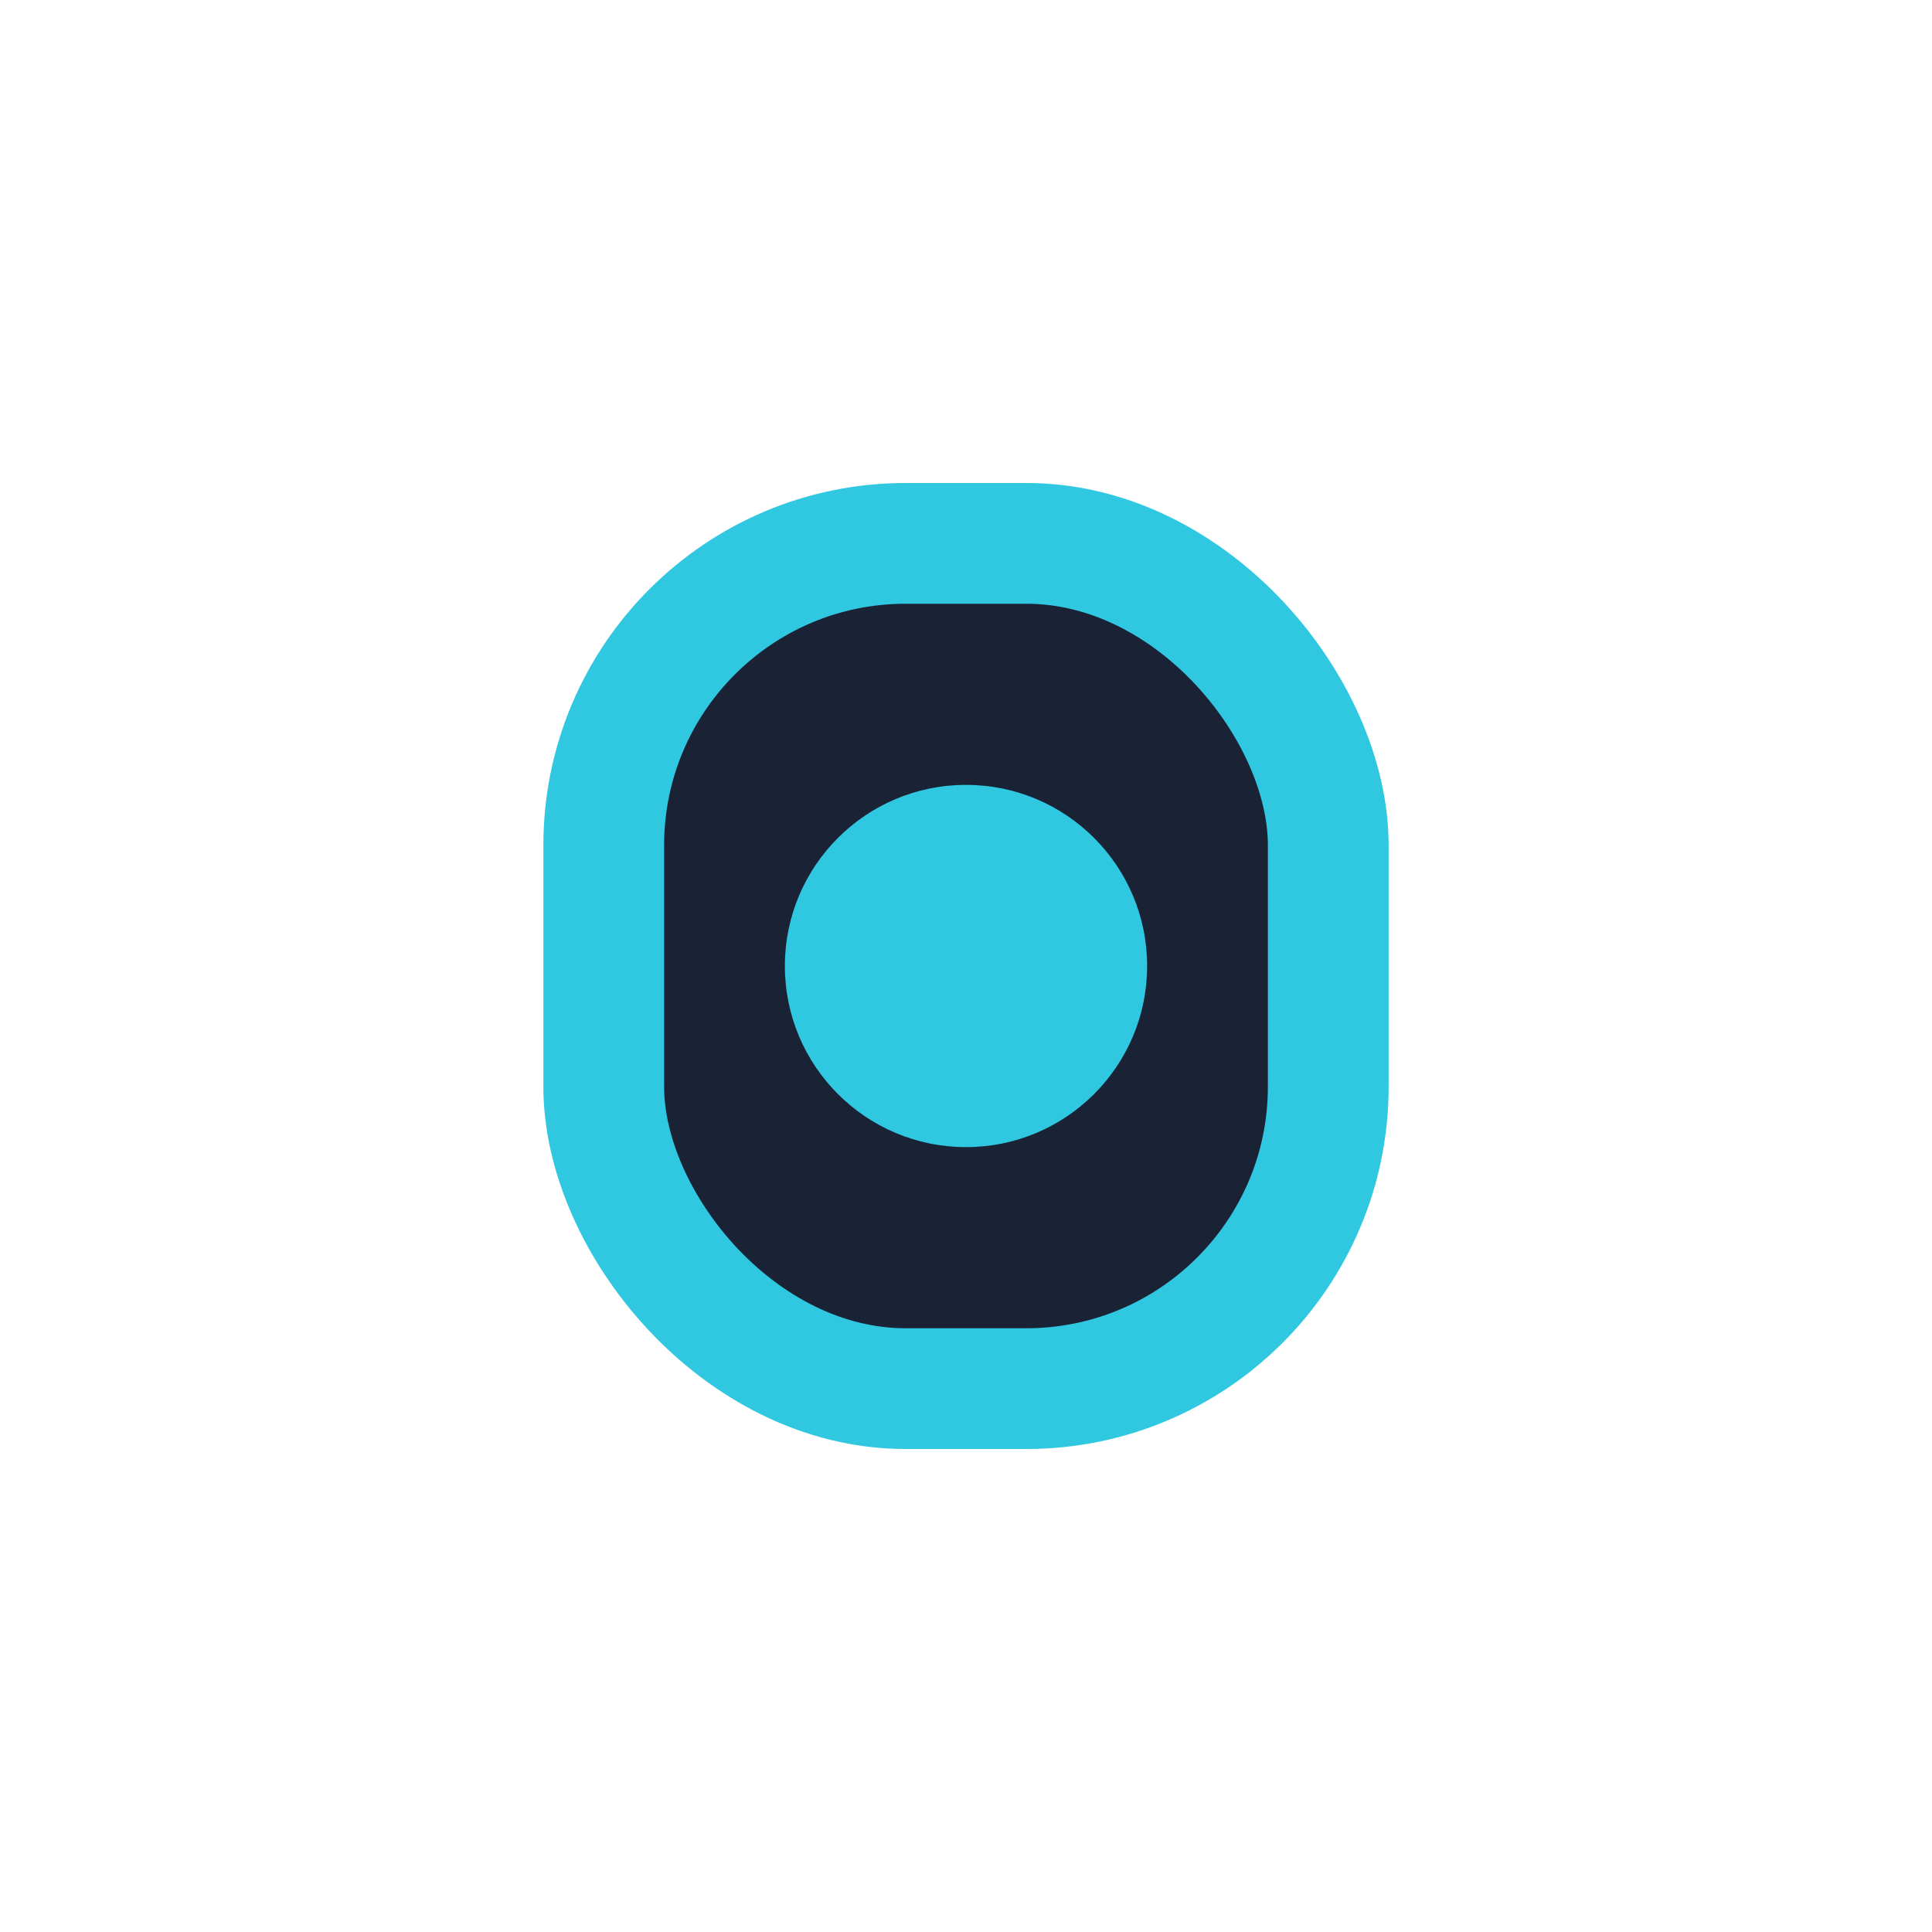
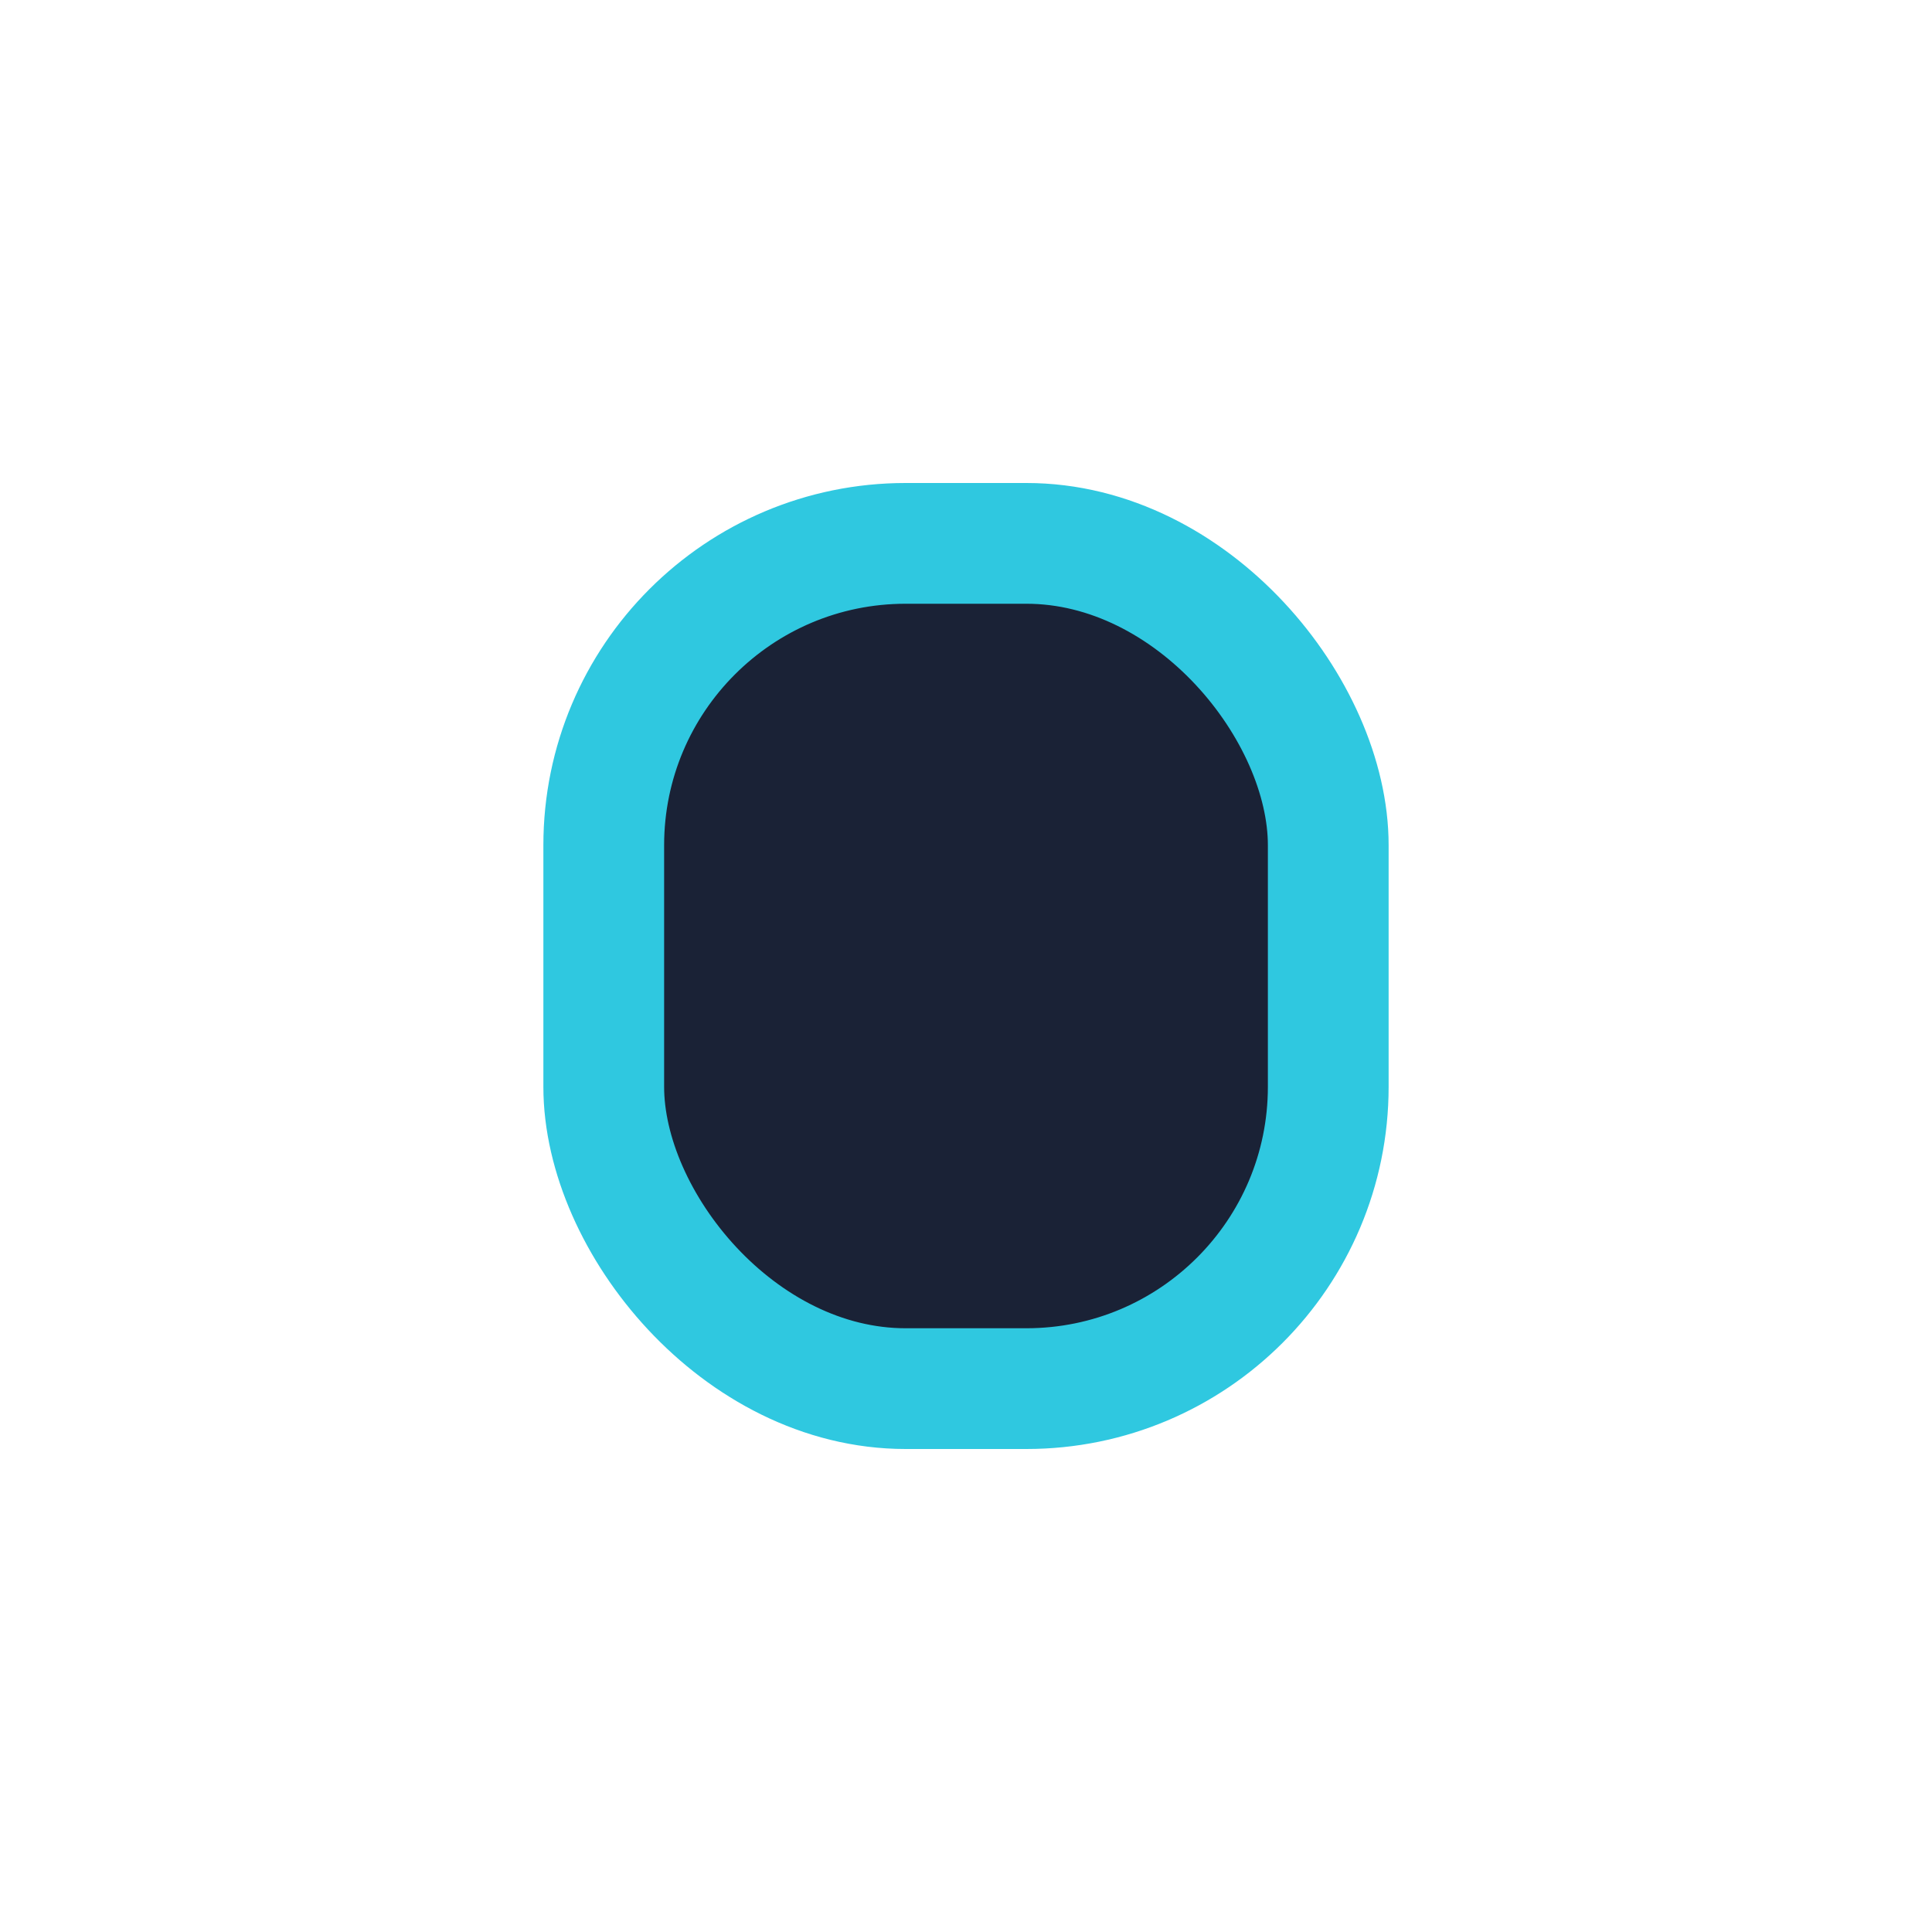
<svg xmlns="http://www.w3.org/2000/svg" width="32" height="32" viewBox="0 0 32 32">
  <rect x="10" y="9" width="12" height="14" rx="5" fill="#1A2236" stroke="#2FC8E0" stroke-width="2" />
-   <circle cx="16" cy="16" r="3" fill="#2FC8E0" />
</svg>